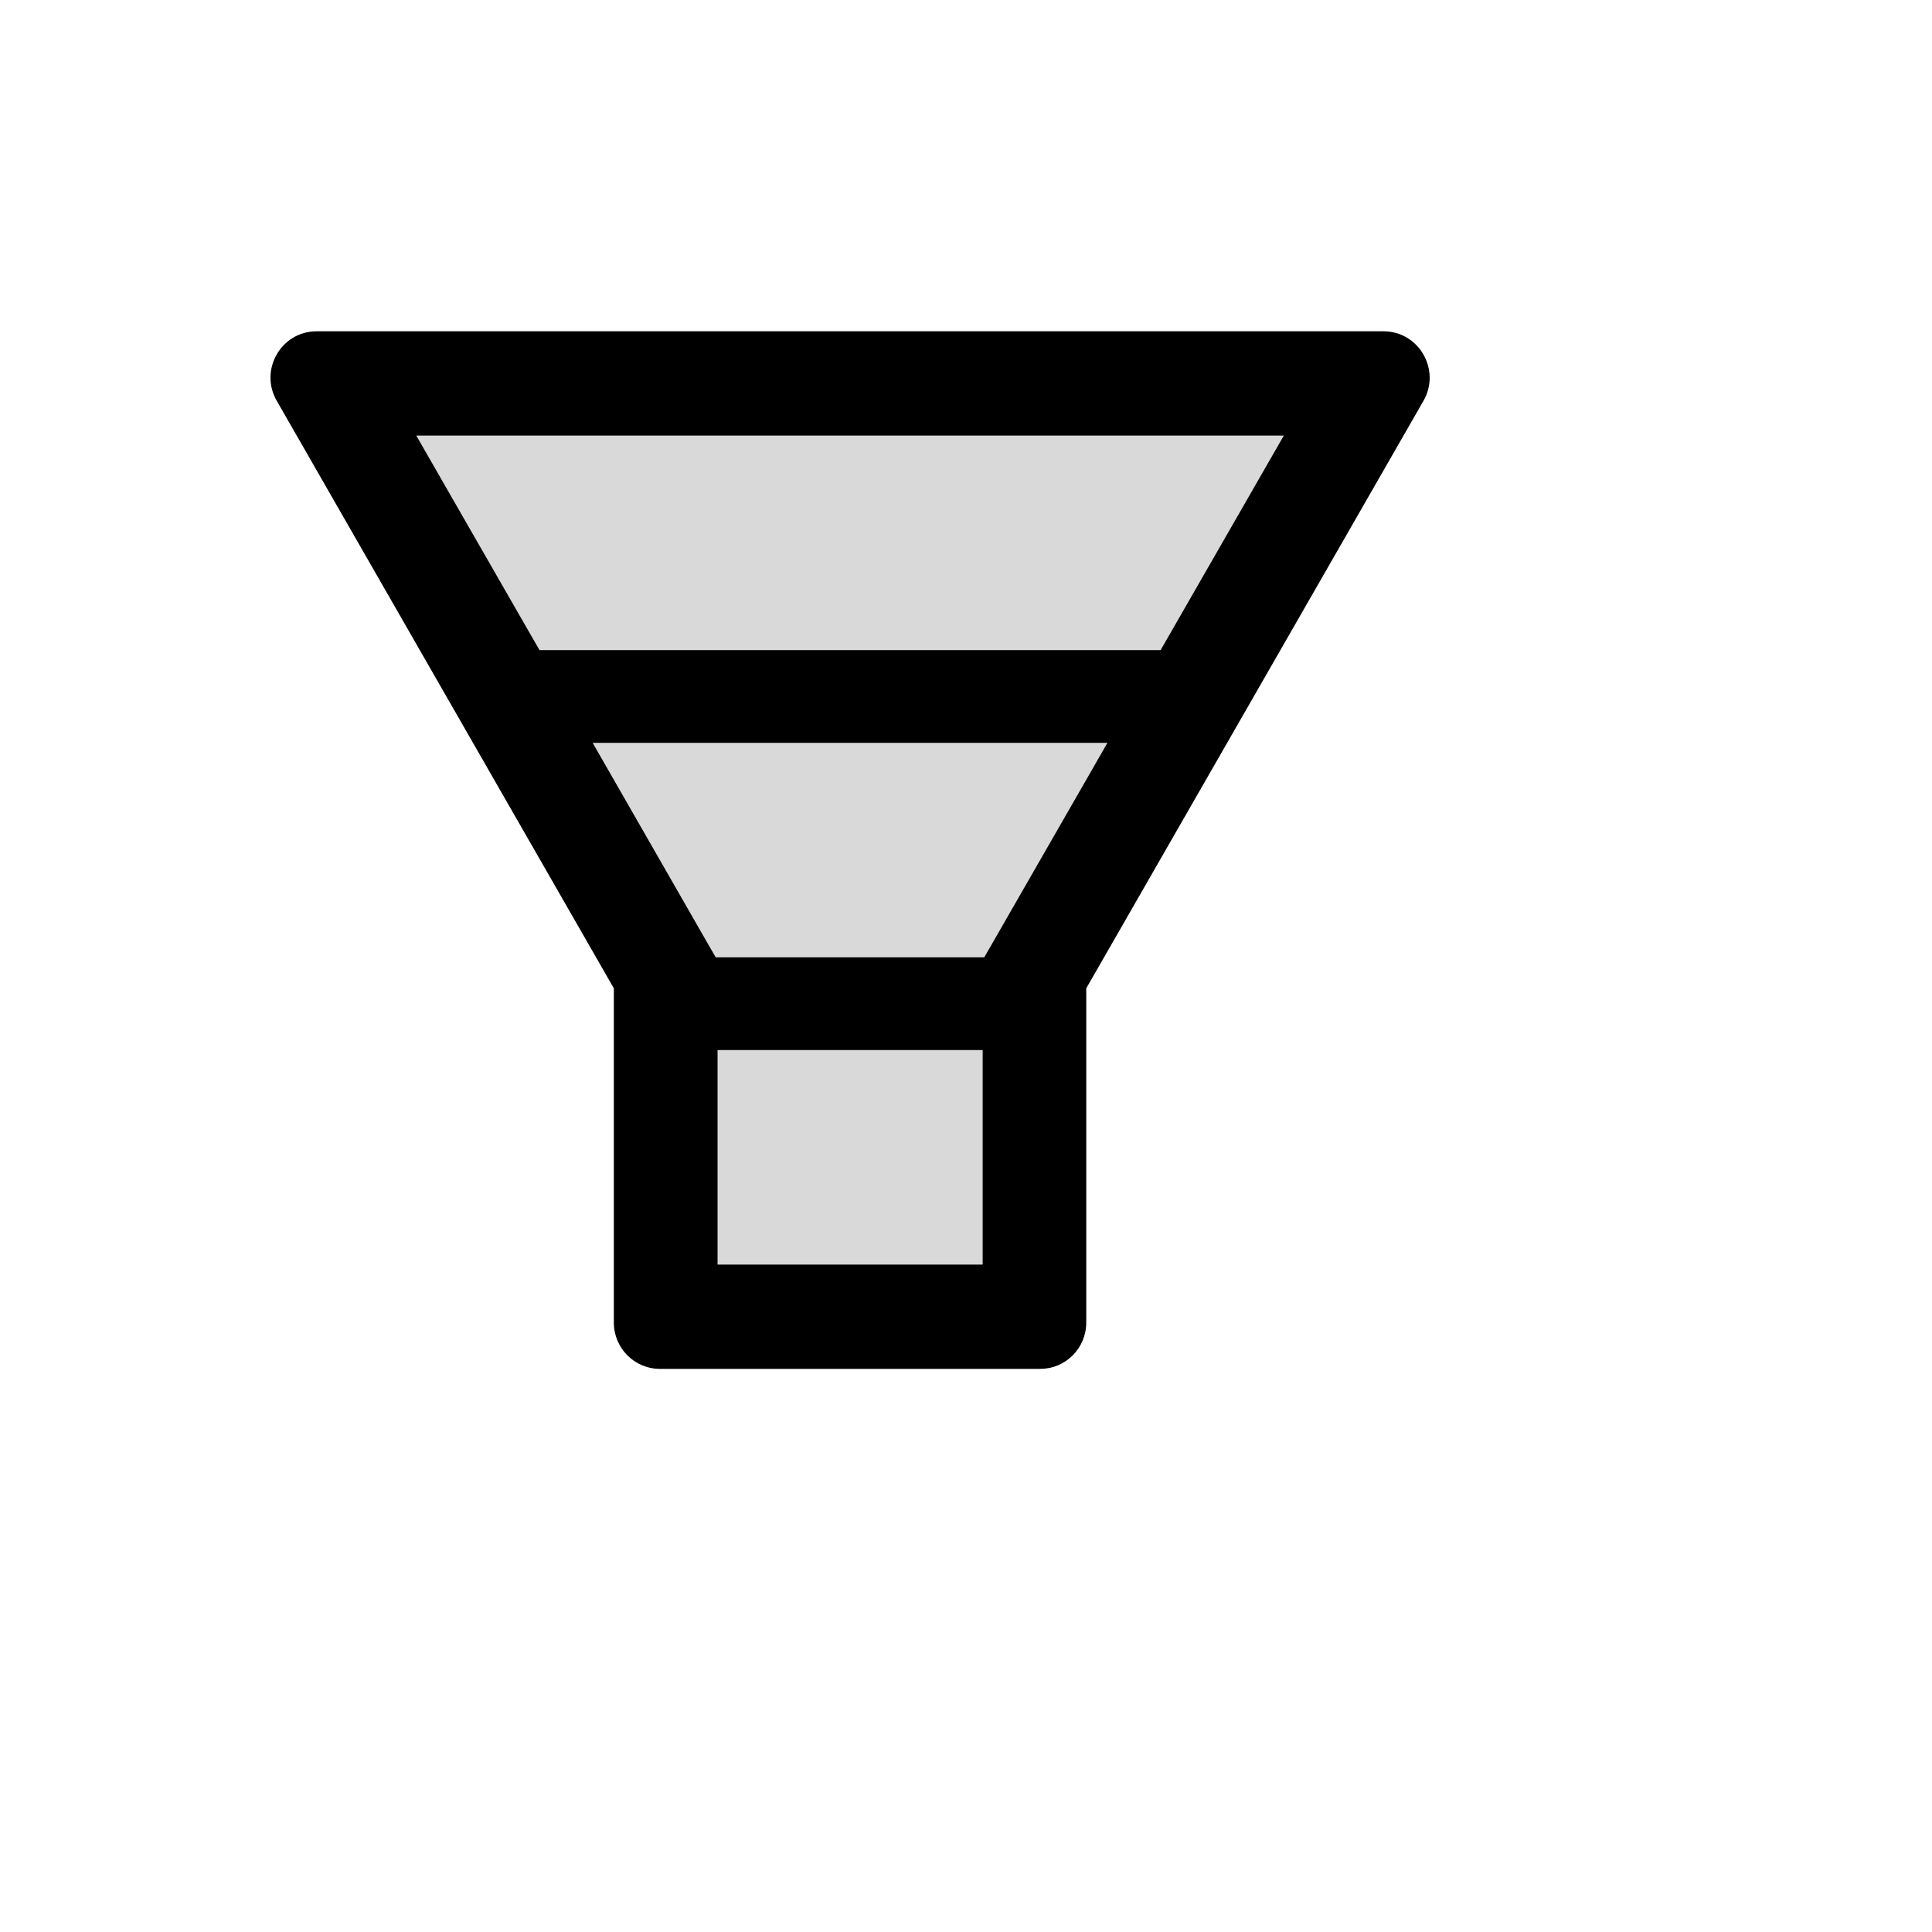
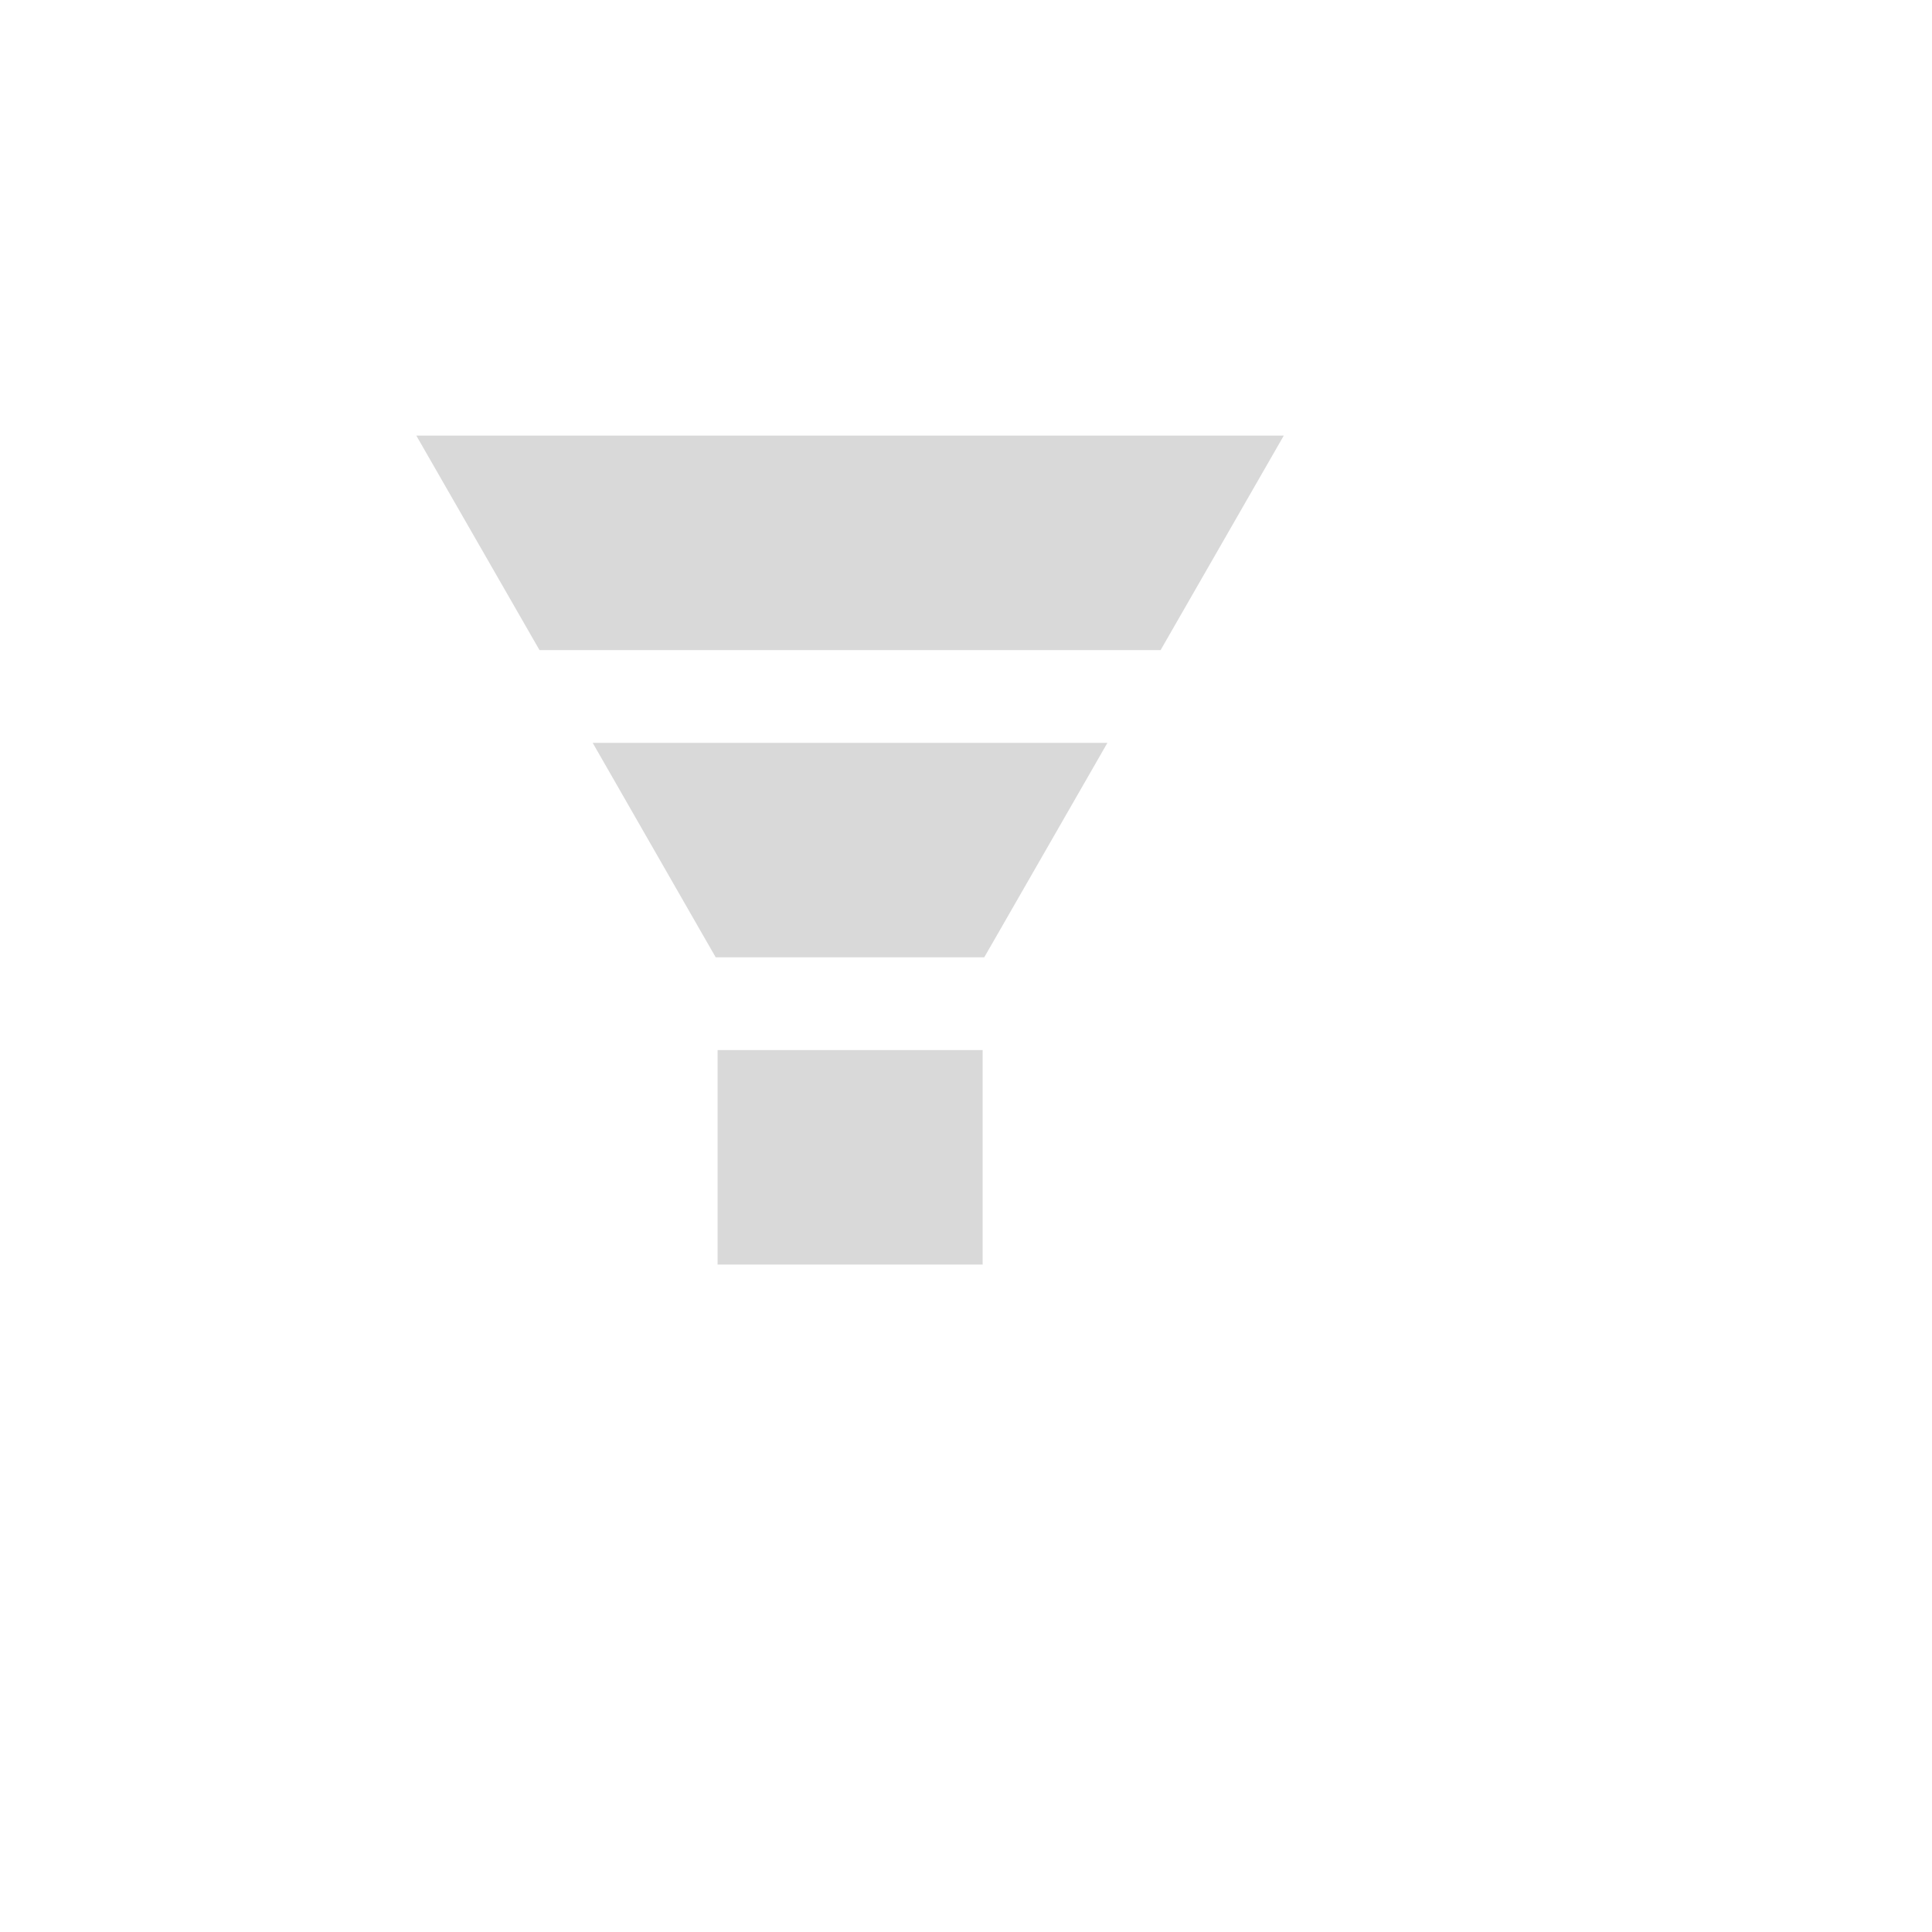
<svg xmlns="http://www.w3.org/2000/svg" version="1.1" width="100%" height="100%" id="svgWorkerArea" viewBox="-25 -25 625 625" style="background: white;">
  <defs id="defsdoc">
    <pattern id="patternBool" x="0" y="0" width="10" height="10" patternUnits="userSpaceOnUse" patternTransform="rotate(35)">
-       <circle cx="5" cy="5" r="4" style="stroke: none;fill: #ff000070;" />
-     </pattern>
+       </pattern>
  </defs>
  <g id="fileImp-939270156" class="cosito">
    <path id="pathImp-684421326" fill="#D9D9D9" class="grouped" d="M207.142 384.075C207.142 384.075 292.884 384.075 292.884 384.075 292.884 384.075 292.884 314.693 292.884 314.693 292.884 314.693 207.142 314.693 207.142 314.693 207.142 314.693 207.142 384.075 207.142 384.075M149.528 185.307C149.528 185.307 350.452 185.307 350.452 185.307 350.452 185.307 390.3 115.925 390.3 115.925 390.3 115.925 109.68 115.925 109.68 115.925 109.68 115.925 149.528 185.307 149.528 185.307M202.595 277.846C202.595 277.846 206.533 284.691 206.533 284.691 206.533 284.691 293.4 284.691 293.4 284.691 293.4 284.691 297.338 277.846 297.338 277.846 297.338 277.846 333.247 215.309 333.247 215.309 333.247 215.309 166.732 215.309 166.732 215.309 166.732 215.309 202.595 277.846 202.595 277.846" />
-     <path id="pathImp-478426313" class="grouped" d="M422.553 82.172C422.553 82.172 77.427 82.172 77.427 82.172 65.942 82.172 58.769 94.689 64.535 104.674 64.535 104.674 173.577 294.723 173.577 294.723 173.577 294.723 173.577 402.827 173.577 402.827 173.577 411.124 180.233 417.828 188.484 417.828 188.484 417.828 311.495 417.828 311.495 417.828 319.746 417.828 326.403 411.124 326.403 402.827 326.403 402.827 326.403 294.723 326.403 294.723 326.403 294.723 435.491 104.674 435.491 104.674 441.211 94.689 434.038 82.172 422.553 82.172 422.553 82.172 422.553 82.172 422.553 82.172M292.884 384.075C292.884 384.075 207.142 384.075 207.142 384.075 207.142 384.075 207.142 314.693 207.142 314.693 207.142 314.693 292.884 314.693 292.884 314.693 292.884 314.693 292.884 384.075 292.884 384.075 292.884 384.075 292.884 384.075 292.884 384.075M297.338 277.846C297.338 277.846 293.4 284.691 293.4 284.691 293.4 284.691 206.533 284.691 206.533 284.691 206.533 284.691 202.595 277.846 202.595 277.846 202.595 277.846 166.732 215.309 166.732 215.309 166.732 215.309 333.247 215.309 333.247 215.309 333.247 215.309 297.338 277.846 297.338 277.846 297.338 277.846 297.338 277.846 297.338 277.846M350.452 185.307C350.452 185.307 149.528 185.307 149.528 185.307 149.528 185.307 109.68 115.925 109.68 115.925 109.68 115.925 390.3 115.925 390.3 115.925 390.3 115.925 350.452 185.307 350.452 185.307 350.452 185.307 350.452 185.307 350.452 185.307" />
  </g>
</svg>